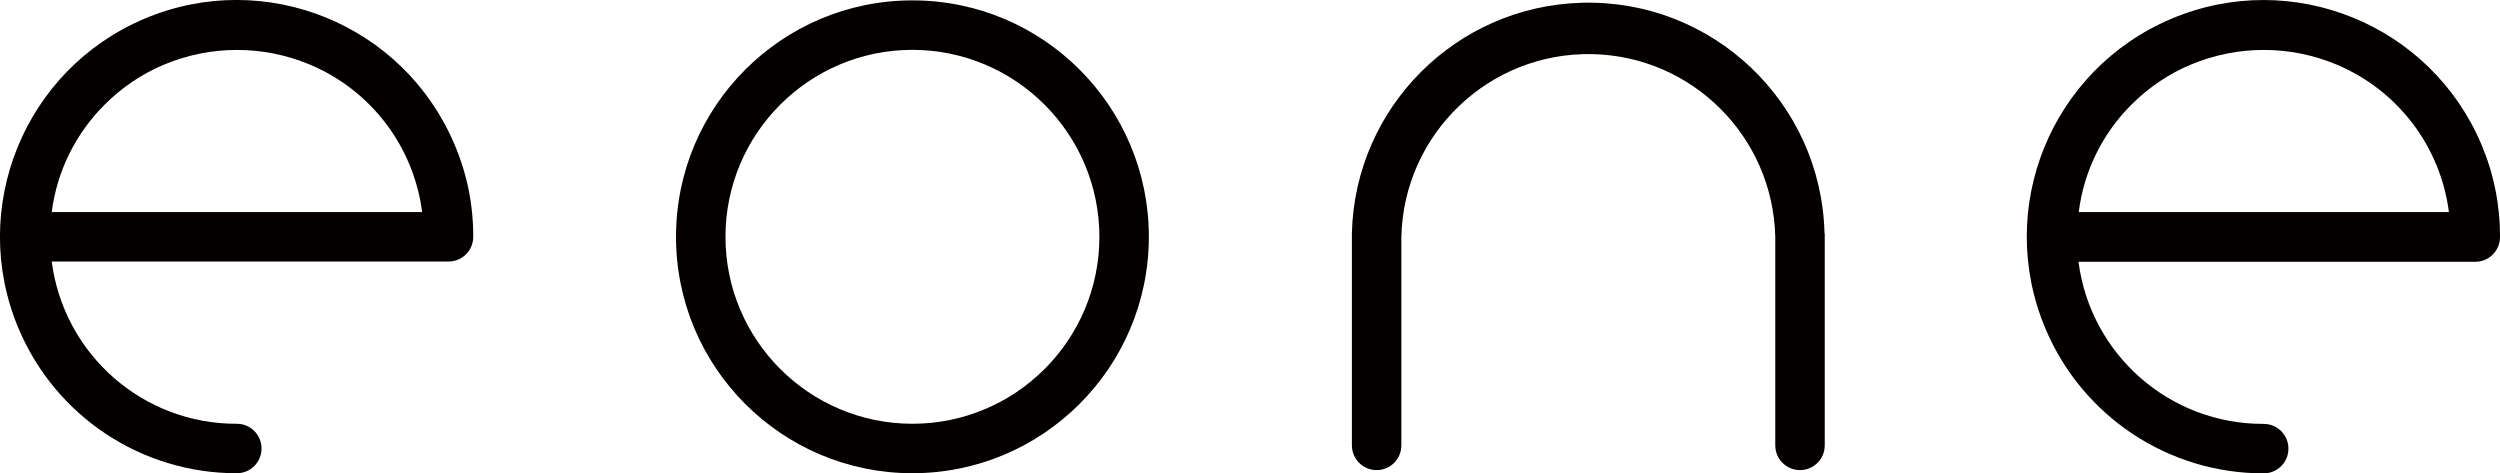
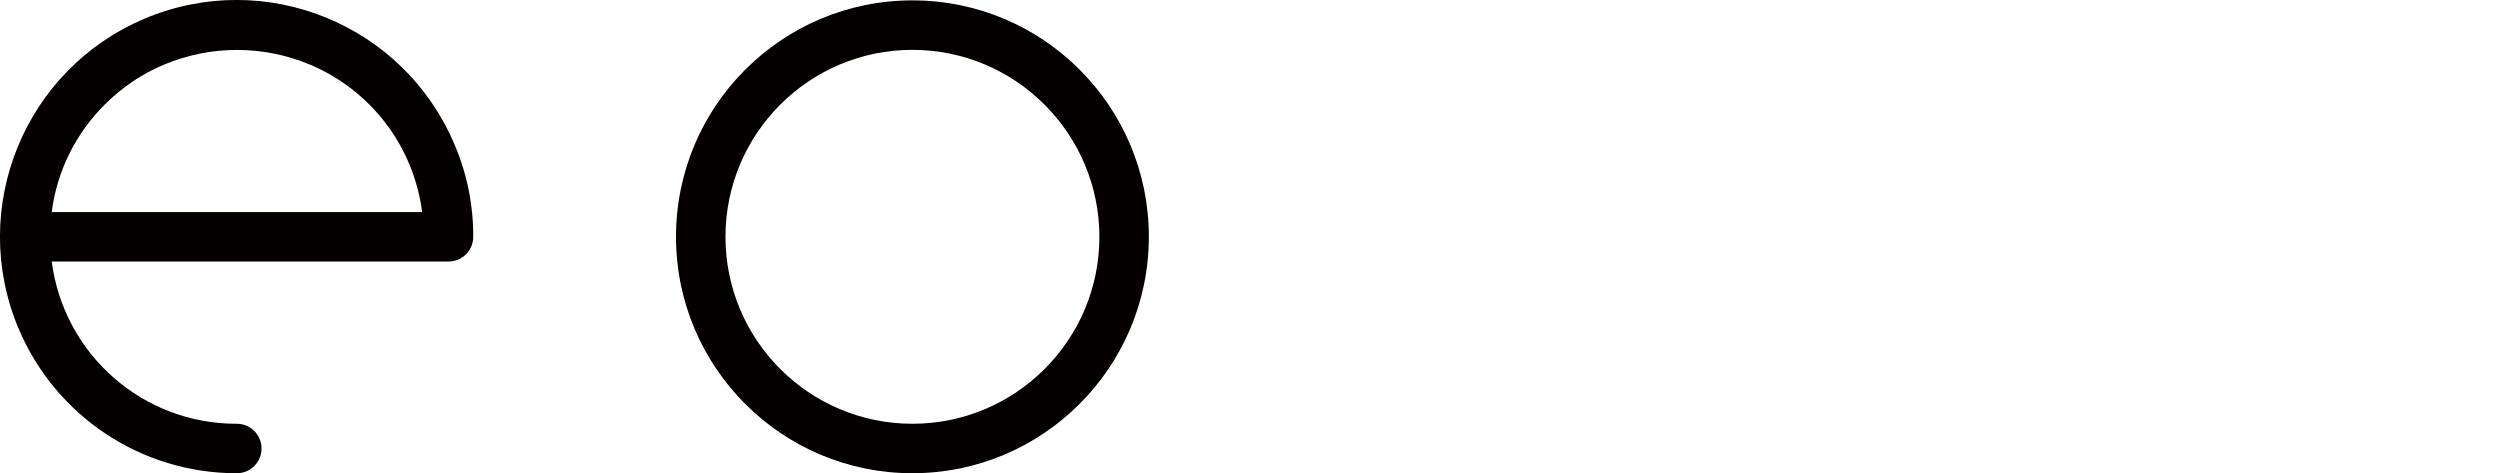
<svg xmlns="http://www.w3.org/2000/svg" version="1.1" id="레이어_1" x="0px" y="0px" viewBox="0 0 199.11 37.69" style="enable-background:new 0 0 199.11 37.69;" xml:space="preserve">
  <style type="text/css">
	.st0{fill:#040000;}
</style>
  <g>
    <path class="st0" d="M72.67,37.69c-10.4,0-18.83-8.43-18.83-18.83c0-10.4,8.43-18.83,18.83-18.83c10.4,0,18.83,8.43,18.83,18.83v0   C91.49,29.26,83.07,37.68,72.67,37.69z M72.67,3.97c-8.22,0-14.89,6.67-14.89,14.89c0,8.22,6.67,14.89,14.89,14.89   c8.22,0,14.89-6.67,14.89-14.89v0C87.55,10.64,80.89,3.98,72.67,3.97z" />
    <path class="st0" d="M36.21,11.53C32.17,1.94,21.12-2.56,11.53,1.48S-2.56,16.58,1.48,26.17c2.95,6.99,9.79,11.53,17.38,11.52   c1.09,0,1.97-0.88,1.97-1.97s-0.88-1.97-1.97-1.97l0,0C11.4,33.78,5.08,28.24,4.12,20.83h31.6c1.09,0,1.97-0.88,1.97-1.97   C37.7,16.34,37.2,13.85,36.21,11.53z M8.34,8.33c1.36-1.36,2.96-2.45,4.74-3.19c3.71-1.55,7.88-1.55,11.59,0   c4.87,2.04,8.28,6.52,8.95,11.75H4.12C4.53,13.65,6.02,10.64,8.34,8.33z" />
-     <path class="st0" d="M197.64,11.53c-4.04-9.59-15.09-14.09-24.69-10.04s-14.09,15.09-10.04,24.69c2.95,6.99,9.79,11.53,17.38,11.52   c1.09,0,1.97-0.88,1.97-1.97s-0.88-1.97-1.97-1.97c-7.47,0.03-13.79-5.5-14.75-12.91h31.6c1.09,0,1.97-0.88,1.97-1.97v0   C199.12,16.34,198.62,13.85,197.64,11.53z M169.76,8.33c1.36-1.36,2.96-2.45,4.74-3.19c3.71-1.55,7.88-1.55,11.59,0   c4.87,2.04,8.28,6.52,8.95,11.75h-29.48C165.96,13.65,167.44,10.64,169.76,8.33z" />
-     <path class="st0" d="M145.31,18.53c-0.28-10.4-8.94-18.6-19.33-18.31c-10,0.27-18.04,8.31-18.31,18.31c0,0,0,0.06,0,0.08v16.86   c0,1.09,0.88,1.97,1.97,1.97c1.09,0,1.97-0.88,1.97-1.97V18.88c0.18-8.22,6.99-14.74,15.21-14.57c7.97,0.17,14.39,6.59,14.57,14.57   v16.59c0,1.09,0.88,1.97,1.97,1.97c1.09,0,1.97-0.88,1.97-1.97V18.61C145.33,18.61,145.31,18.57,145.31,18.53z" />
  </g>
</svg>